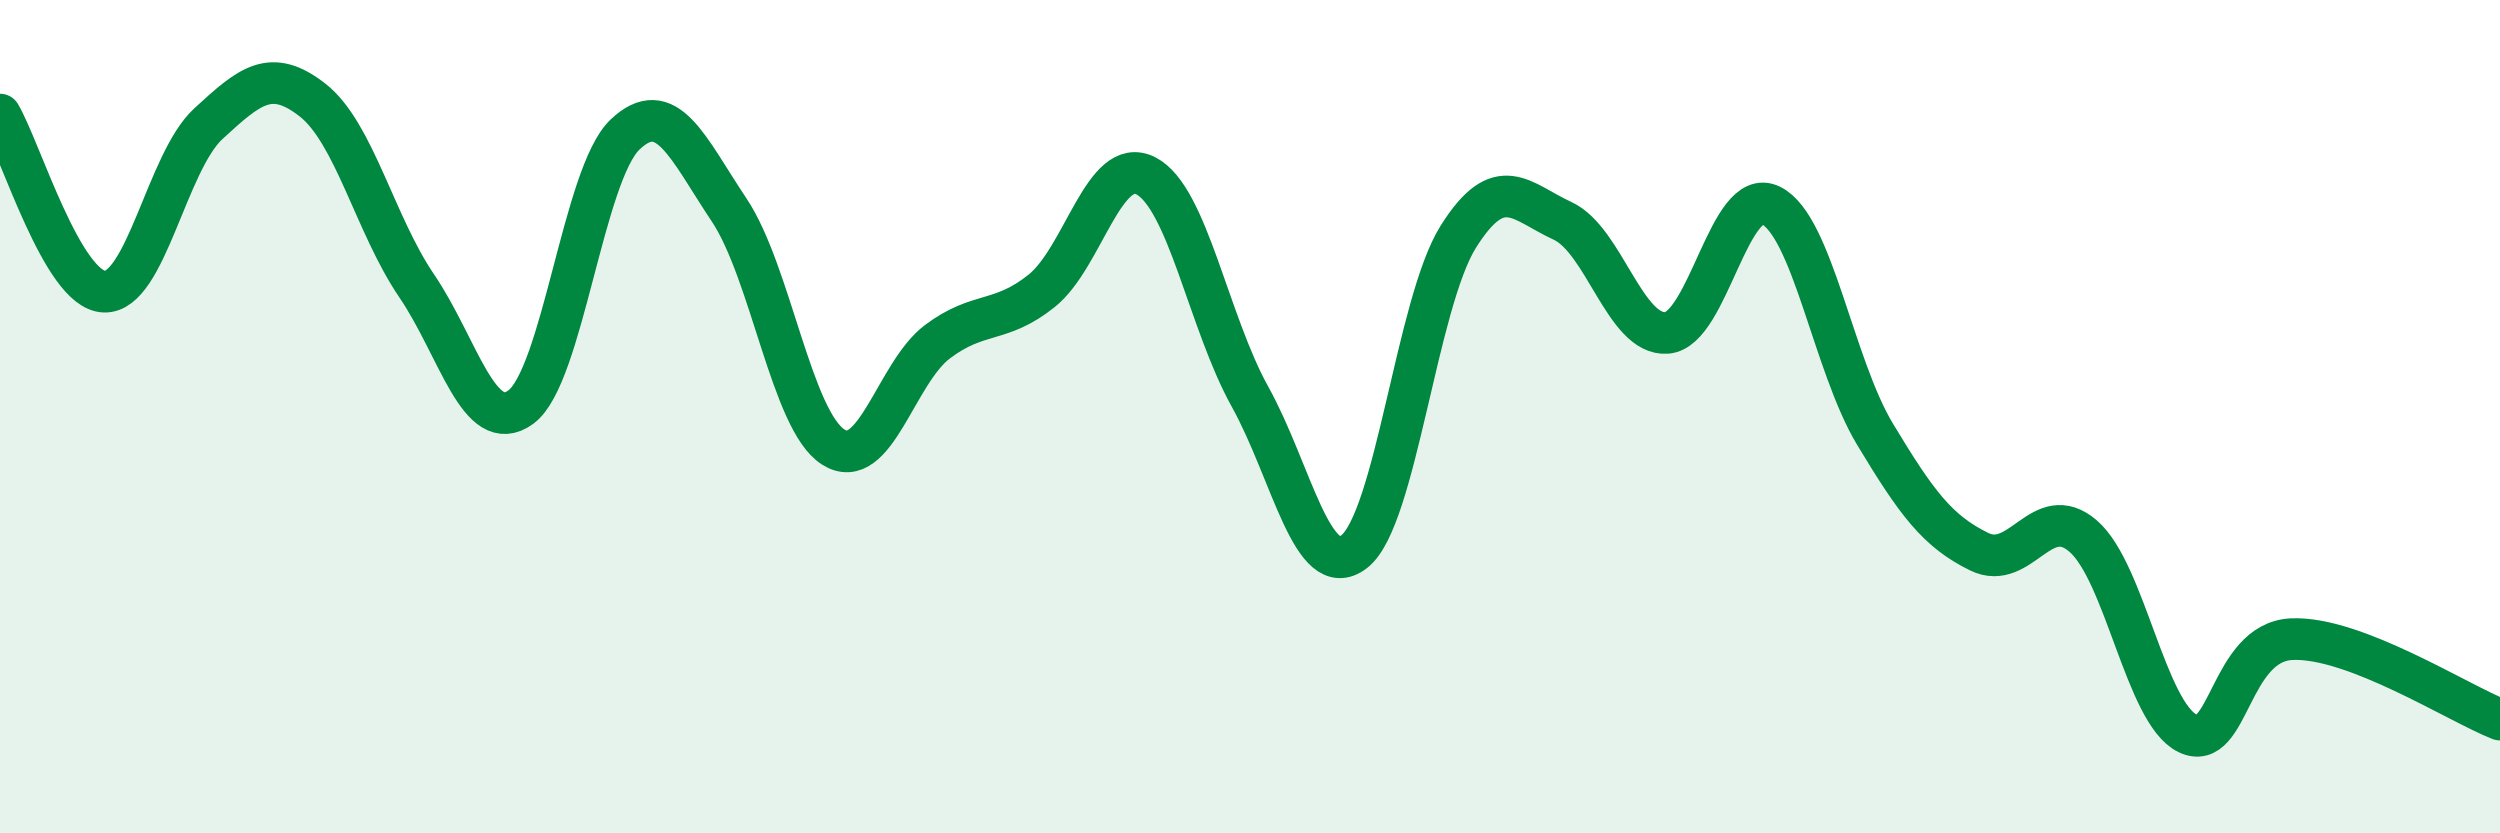
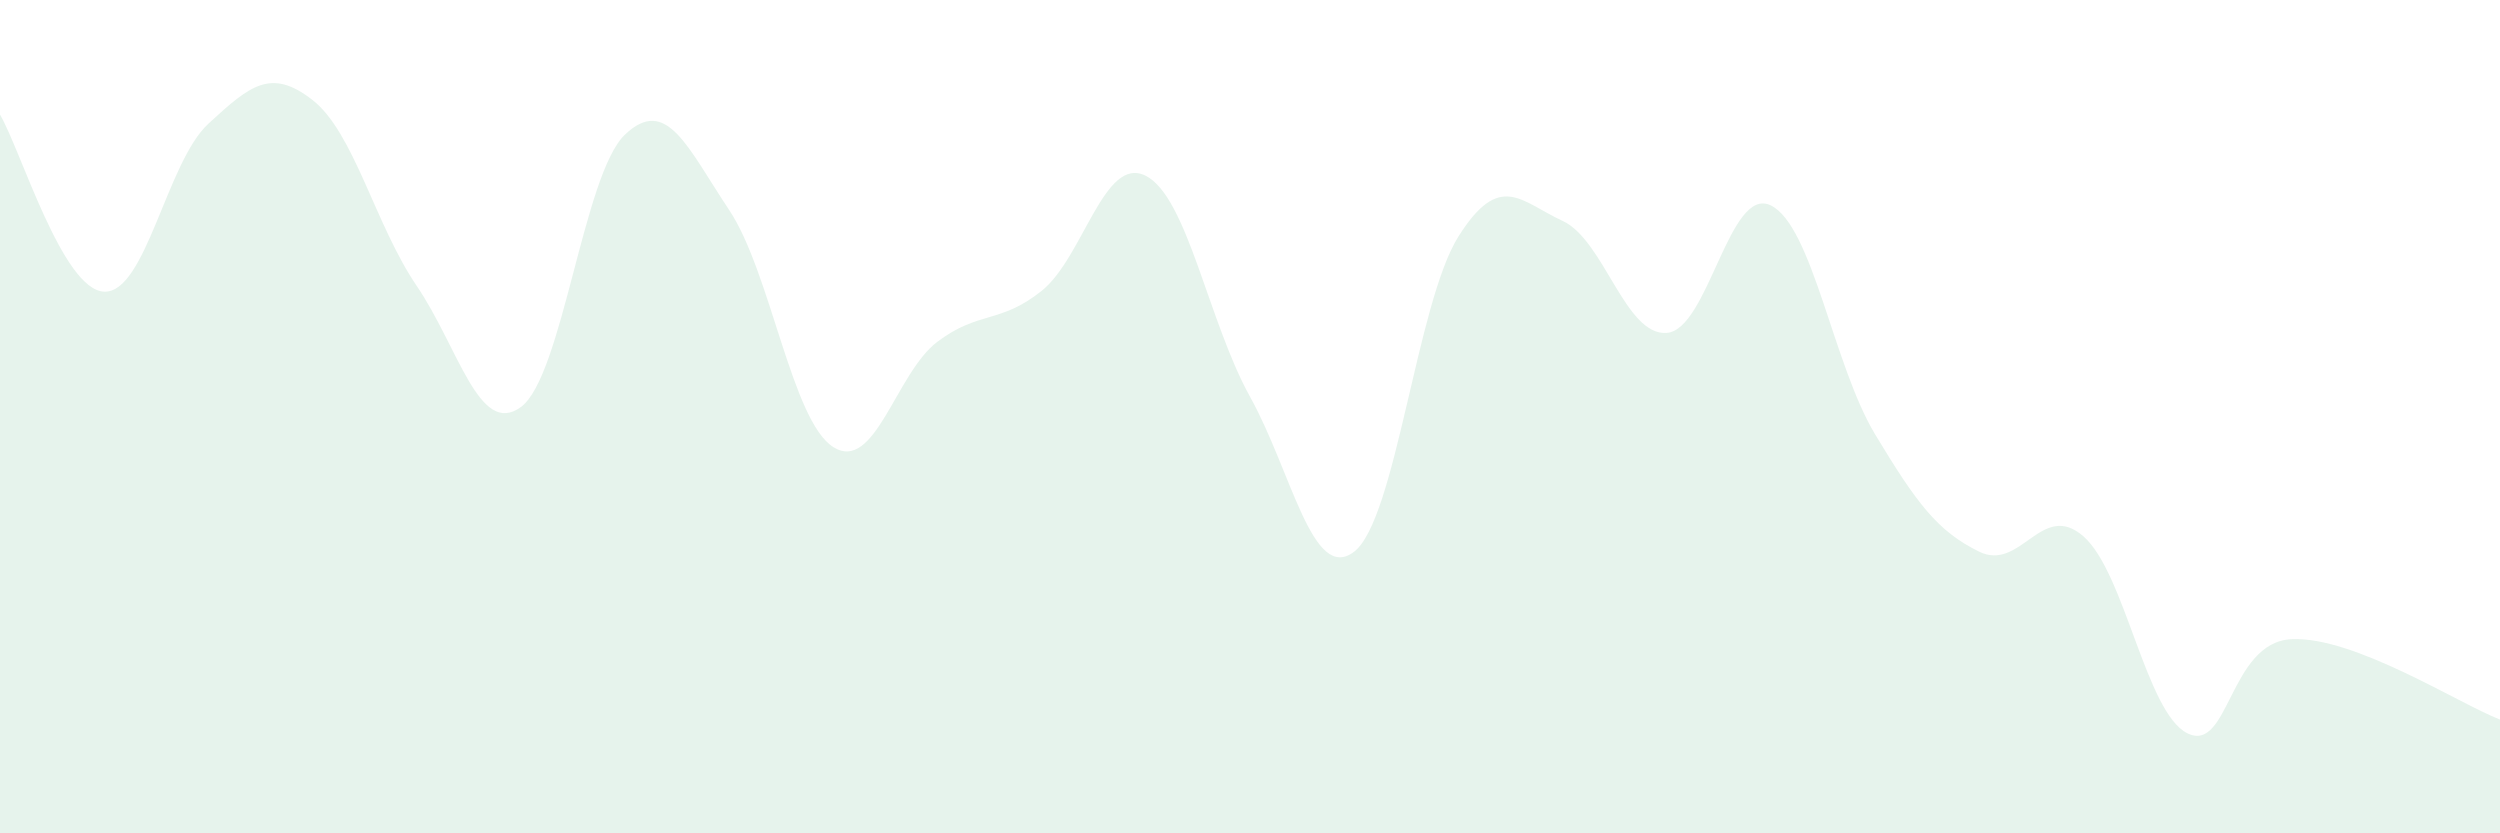
<svg xmlns="http://www.w3.org/2000/svg" width="60" height="20" viewBox="0 0 60 20">
  <path d="M 0,2.75 C 0.5,3.6 1.5,6.96 2.5,7 C 3.5,7.04 4,3.89 5,2.97 C 6,2.05 6.5,1.62 7.5,2.4 C 8.5,3.18 9,5.39 10,6.86 C 11,8.33 11.5,10.5 12.5,9.77 C 13.5,9.04 14,4.18 15,3.23 C 16,2.28 16.5,3.54 17.5,5.04 C 18.5,6.54 19,10.1 20,10.73 C 21,11.36 21.5,8.95 22.5,8.2 C 23.5,7.45 24,7.78 25,6.98 C 26,6.18 26.5,3.71 27.5,4.22 C 28.5,4.73 29,7.72 30,9.52 C 31,11.32 31.5,14.01 32.5,13.24 C 33.5,12.47 34,7.27 35,5.68 C 36,4.09 36.5,4.84 37.5,5.3 C 38.5,5.76 39,8.06 40,7.99 C 41,7.92 41.5,4.44 42.5,4.93 C 43.5,5.42 44,8.76 45,10.42 C 46,12.08 46.5,12.75 47.5,13.24 C 48.5,13.73 49,12 50,12.87 C 51,13.74 51.5,17.11 52.5,17.6 C 53.5,18.09 53.5,15.41 55,15.34 C 56.5,15.27 59,16.88 60,17.27L60 20L0 20Z" fill="#008740" opacity="0.1" stroke-linecap="round" stroke-linejoin="round" />
-   <path d="M 0,2.75 C 0.5,3.6 1.5,6.96 2.5,7 C 3.5,7.04 4,3.89 5,2.97 C 6,2.05 6.5,1.62 7.5,2.4 C 8.5,3.18 9,5.39 10,6.86 C 11,8.33 11.5,10.5 12.5,9.77 C 13.5,9.04 14,4.18 15,3.23 C 16,2.28 16.5,3.54 17.5,5.04 C 18.5,6.54 19,10.1 20,10.73 C 21,11.36 21.5,8.95 22.5,8.2 C 23.5,7.45 24,7.78 25,6.98 C 26,6.18 26.5,3.71 27.5,4.22 C 28.5,4.73 29,7.72 30,9.52 C 31,11.32 31.5,14.01 32.5,13.24 C 33.5,12.47 34,7.27 35,5.68 C 36,4.09 36.5,4.84 37.5,5.3 C 38.5,5.76 39,8.06 40,7.99 C 41,7.92 41.5,4.44 42.5,4.93 C 43.5,5.42 44,8.76 45,10.42 C 46,12.08 46.5,12.75 47.5,13.24 C 48.5,13.73 49,12 50,12.87 C 51,13.74 51.5,17.11 52.5,17.6 C 53.5,18.09 53.5,15.41 55,15.34 C 56.5,15.27 59,16.88 60,17.27" stroke="#008740" stroke-width="1" fill="none" stroke-linecap="round" stroke-linejoin="round" />
</svg>